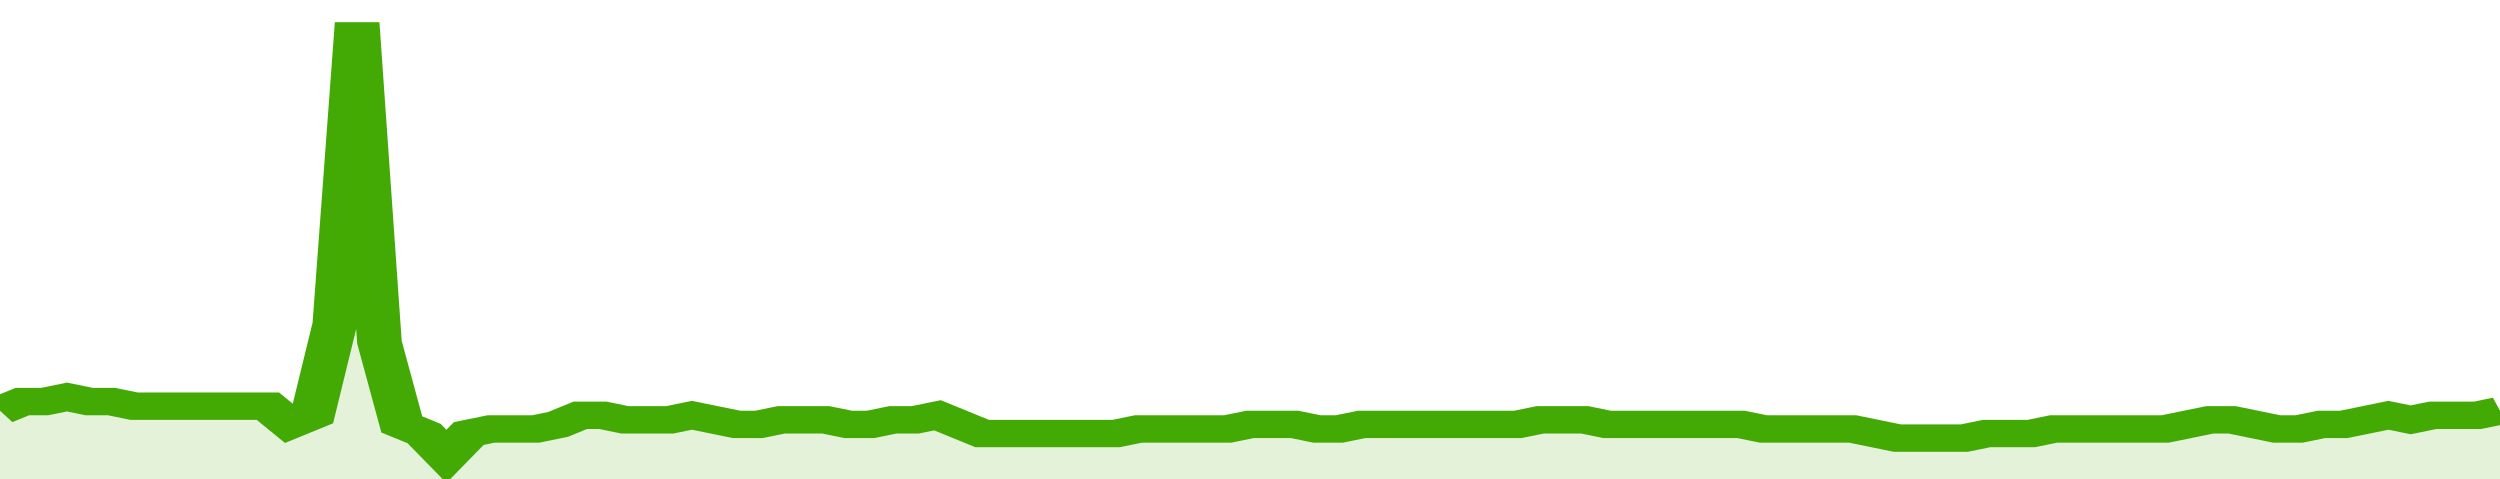
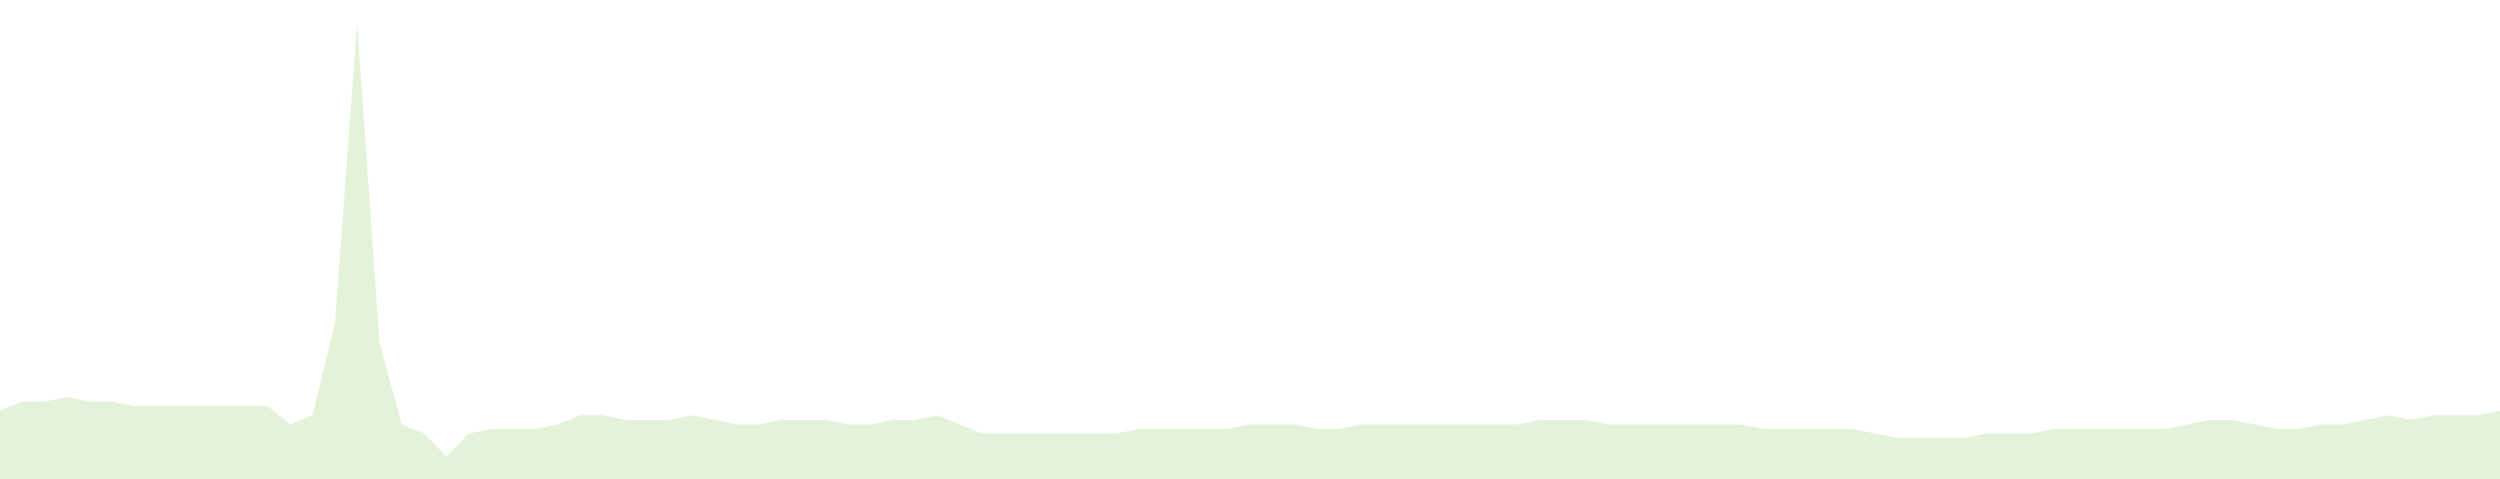
<svg xmlns="http://www.w3.org/2000/svg" viewBox="0 0 336 105" width="120" height="23" preserveAspectRatio="none">
-   <polyline fill="none" stroke="#43AA05" stroke-width="6" points="0, 90 3, 88 6, 88 9, 87 12, 88 15, 88 18, 89 21, 89 24, 89 27, 89 30, 89 33, 89 36, 89 39, 93 42, 91 45, 71 48, 5 51, 75 54, 93 57, 95 60, 100 63, 95 66, 94 69, 94 72, 94 75, 93 78, 91 81, 91 84, 92 87, 92 90, 92 93, 91 96, 92 99, 93 102, 93 105, 92 108, 92 111, 92 114, 93 117, 93 120, 92 123, 92 126, 91 129, 93 132, 95 135, 95 138, 95 141, 95 144, 95 147, 95 150, 95 153, 94 156, 94 159, 94 162, 94 165, 94 168, 93 171, 93 174, 93 177, 94 180, 94 183, 93 186, 93 189, 93 192, 93 195, 93 198, 93 201, 93 204, 93 207, 92 210, 92 213, 92 216, 93 219, 93 222, 93 225, 93 228, 93 231, 93 234, 93 237, 94 240, 94 243, 94 246, 94 249, 94 252, 95 255, 96 258, 96 261, 96 264, 96 267, 95 270, 95 273, 95 276, 94 279, 94 282, 94 285, 94 288, 94 291, 94 294, 93 297, 92 300, 92 303, 93 306, 94 309, 94 312, 93 315, 93 318, 92 321, 91 324, 92 327, 91 330, 91 333, 91 336, 90 336, 90 "> </polyline>
  <polygon fill="#43AA05" opacity="0.15" points="0, 105 0, 90 3, 88 6, 88 9, 87 12, 88 15, 88 18, 89 21, 89 24, 89 27, 89 30, 89 33, 89 36, 89 39, 93 42, 91 45, 71 48, 5 51, 75 54, 93 57, 95 60, 100 63, 95 66, 94 69, 94 72, 94 75, 93 78, 91 81, 91 84, 92 87, 92 90, 92 93, 91 96, 92 99, 93 102, 93 105, 92 108, 92 111, 92 114, 93 117, 93 120, 92 123, 92 126, 91 129, 93 132, 95 135, 95 138, 95 141, 95 144, 95 147, 95 150, 95 153, 94 156, 94 159, 94 162, 94 165, 94 168, 93 171, 93 174, 93 177, 94 180, 94 183, 93 186, 93 189, 93 192, 93 195, 93 198, 93 201, 93 204, 93 207, 92 210, 92 213, 92 216, 93 219, 93 222, 93 225, 93 228, 93 231, 93 234, 93 237, 94 240, 94 243, 94 246, 94 249, 94 252, 95 255, 96 258, 96 261, 96 264, 96 267, 95 270, 95 273, 95 276, 94 279, 94 282, 94 285, 94 288, 94 291, 94 294, 93 297, 92 300, 92 303, 93 306, 94 309, 94 312, 93 315, 93 318, 92 321, 91 324, 92 327, 91 330, 91 333, 91 336, 90 336, 105 " />
</svg>